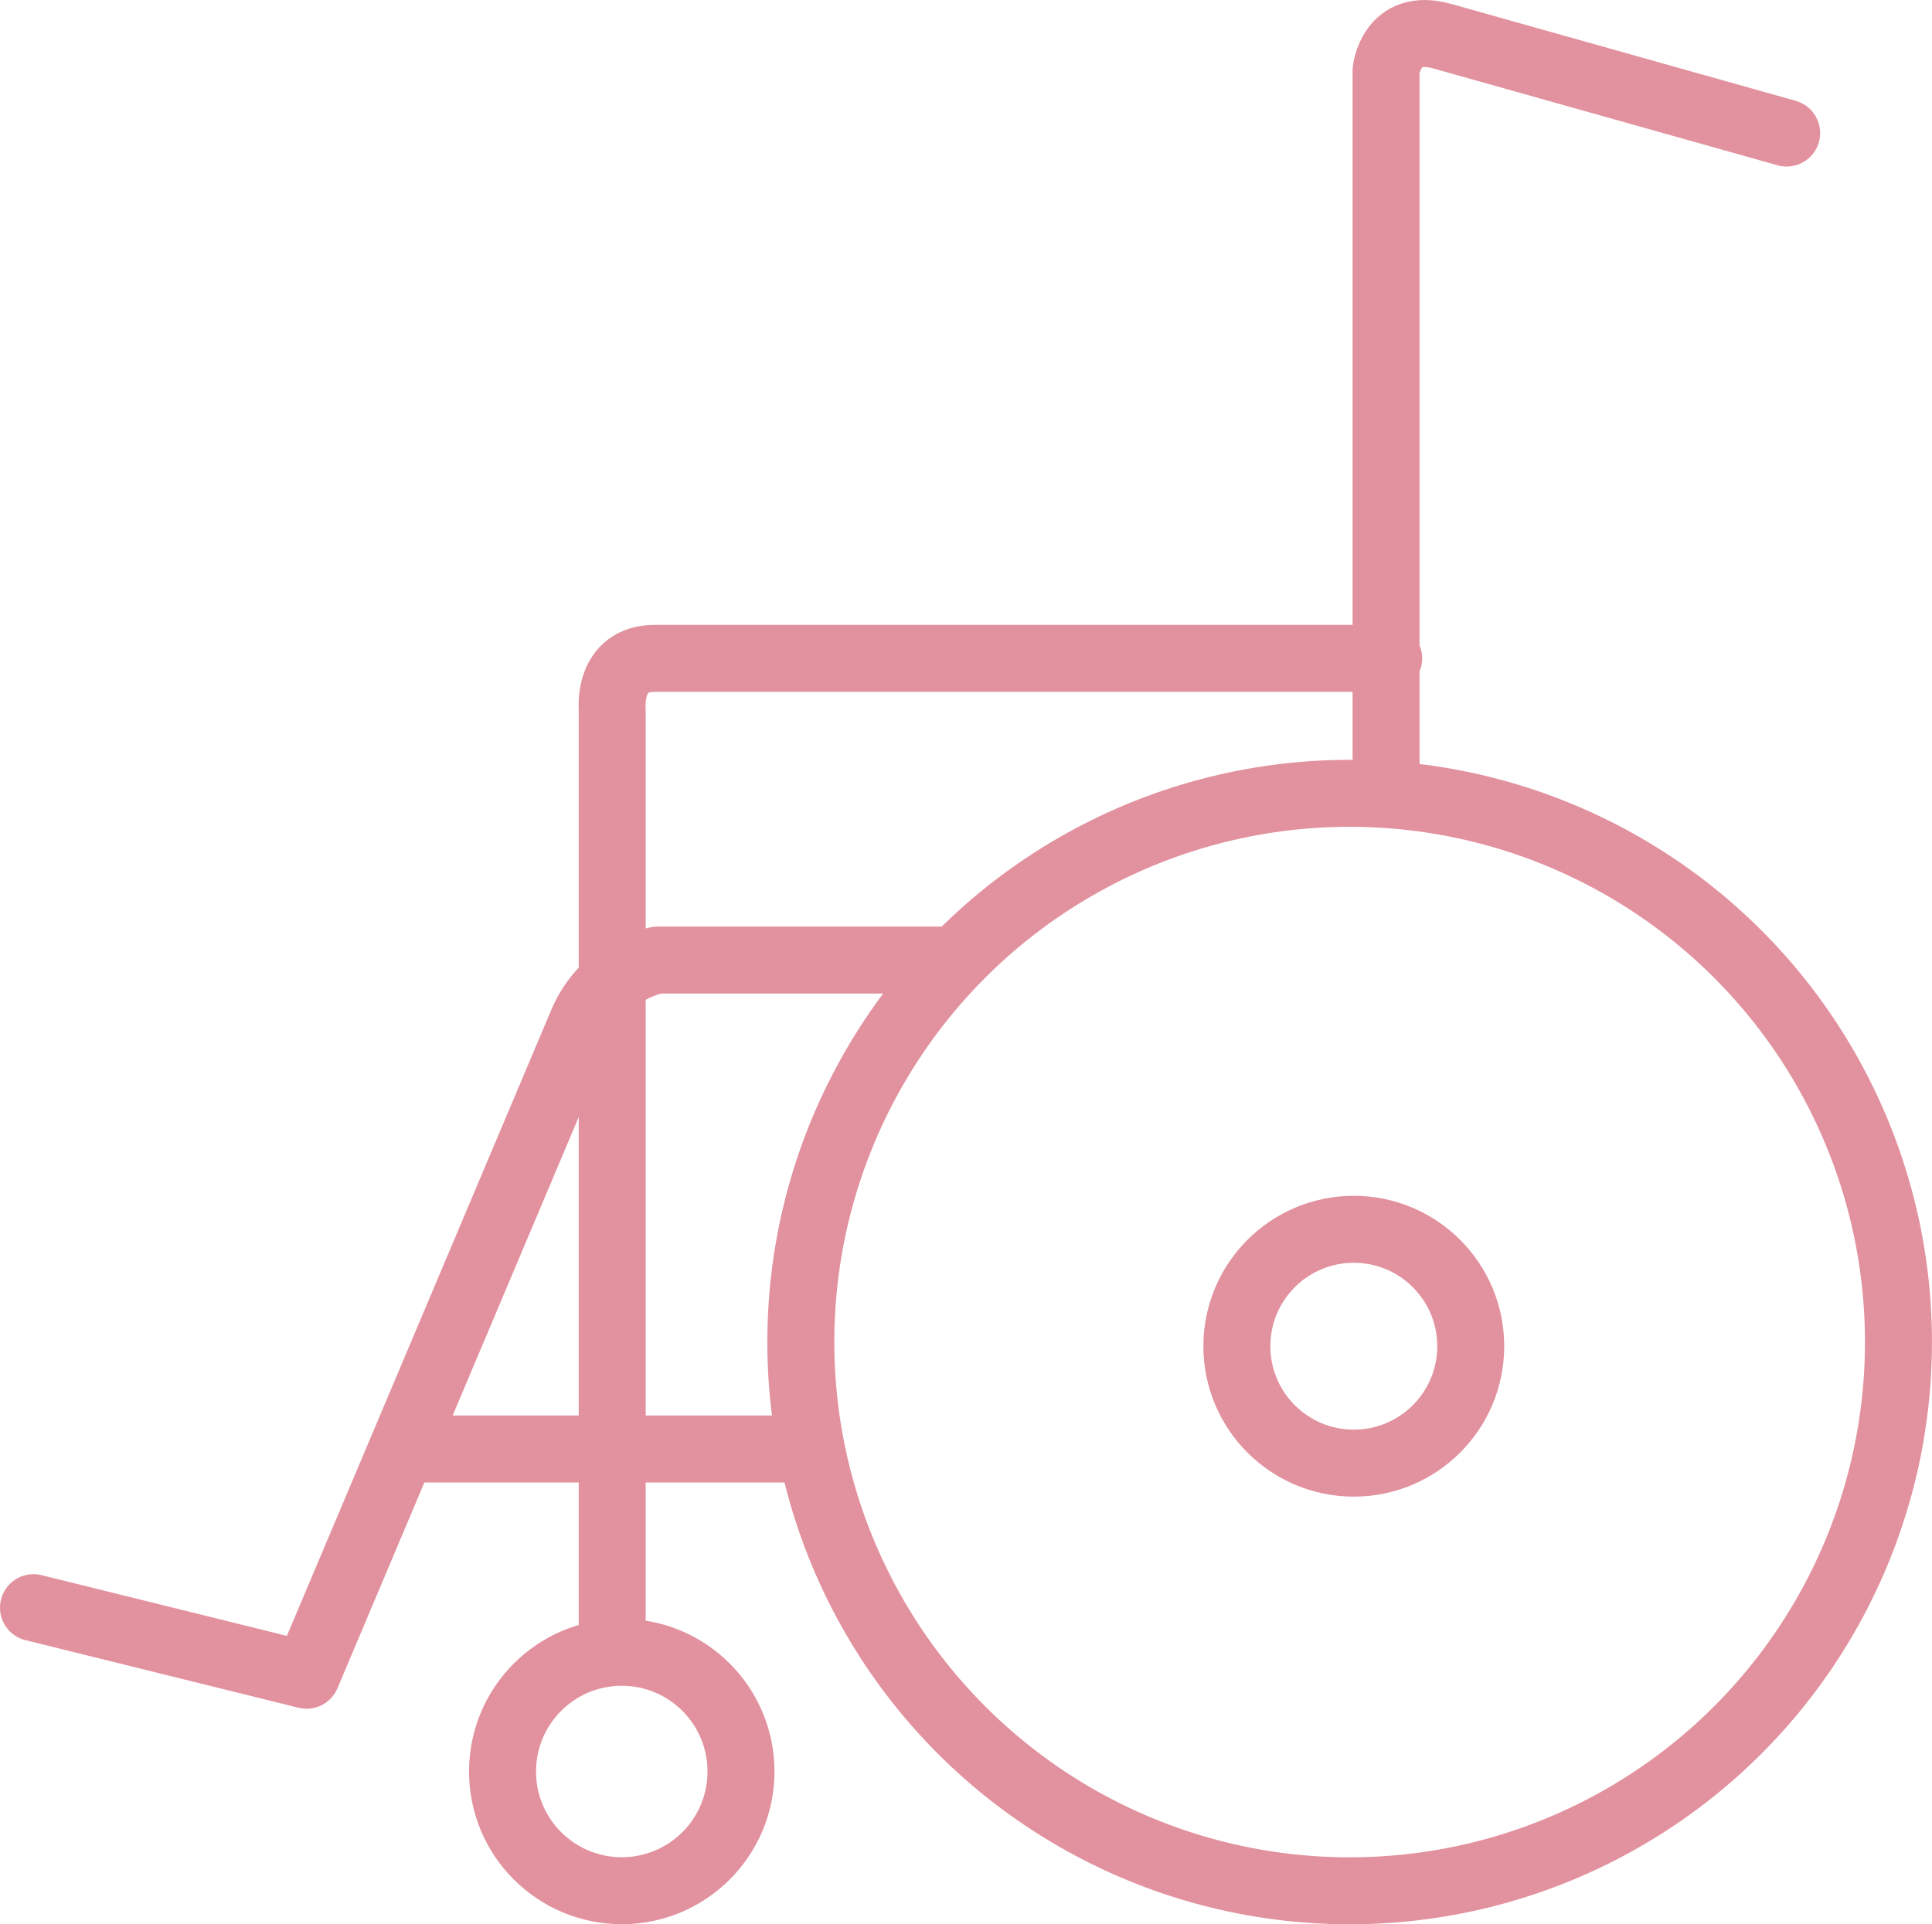
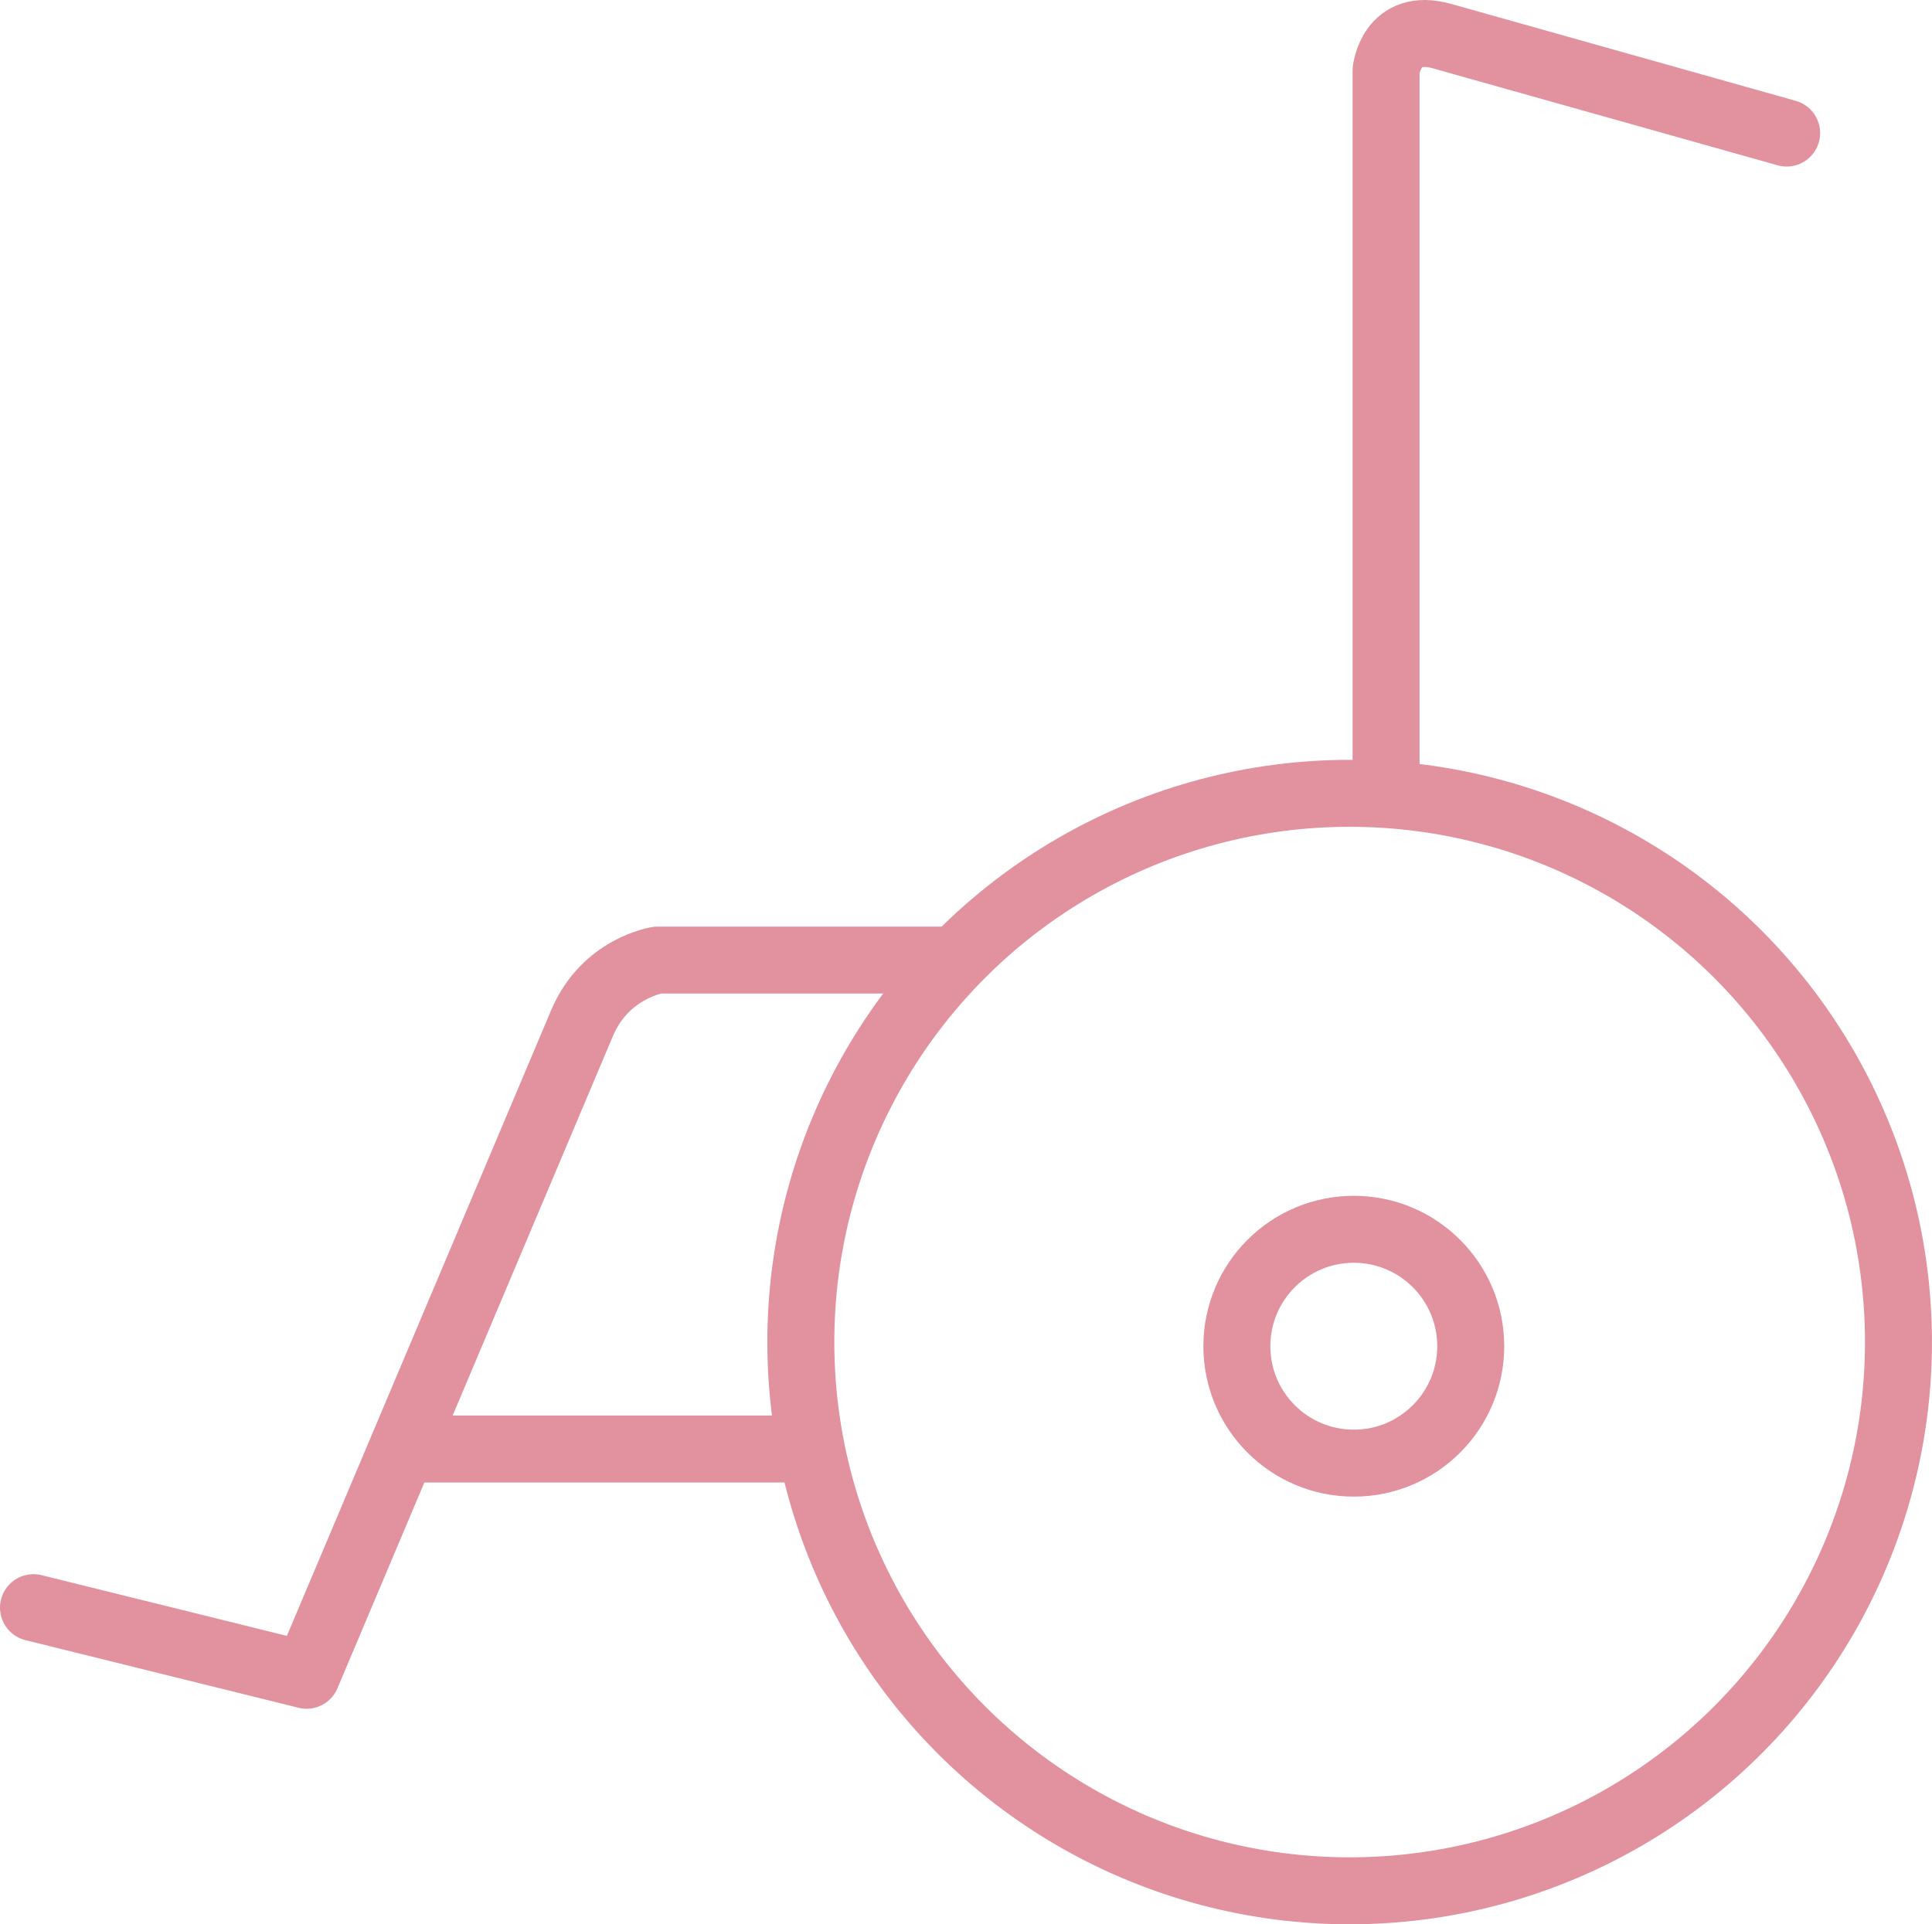
<svg xmlns="http://www.w3.org/2000/svg" id="_レイヤー_2" viewBox="0 0 446.58 444.87">
  <defs>
    <style>.cls-1{fill:none;stroke:#e2919e;stroke-linecap:round;stroke-linejoin:round;stroke-width:15.48px;}</style>
  </defs>
  <g id="_レイヤー_1-2">
    <circle class="cls-1" cx="311.97" cy="310.26" r="126.86" />
    <circle class="cls-1" cx="312.93" cy="311.22" r="27.03" />
-     <circle class="cls-1" cx="143.72" cy="409.54" r="27.56" />
-     <path class="cls-1" d="m141.51,381.88v-218.05s-1.09-11.63,9.85-11.63h169.63" />
    <path class="cls-1" d="m320.39,182.27V16.31s1.13-11.33,13.03-7.93l79.56,22.38" />
    <path class="cls-1" d="m218.78,221.95h-66.74s-12.02,1.8-17.44,14.43l-63.73,150.91-63.13-15.63" />
    <line class="cls-1" x1="93.72" y1="334.98" x2="186.91" y2="334.98" />
  </g>
</svg>